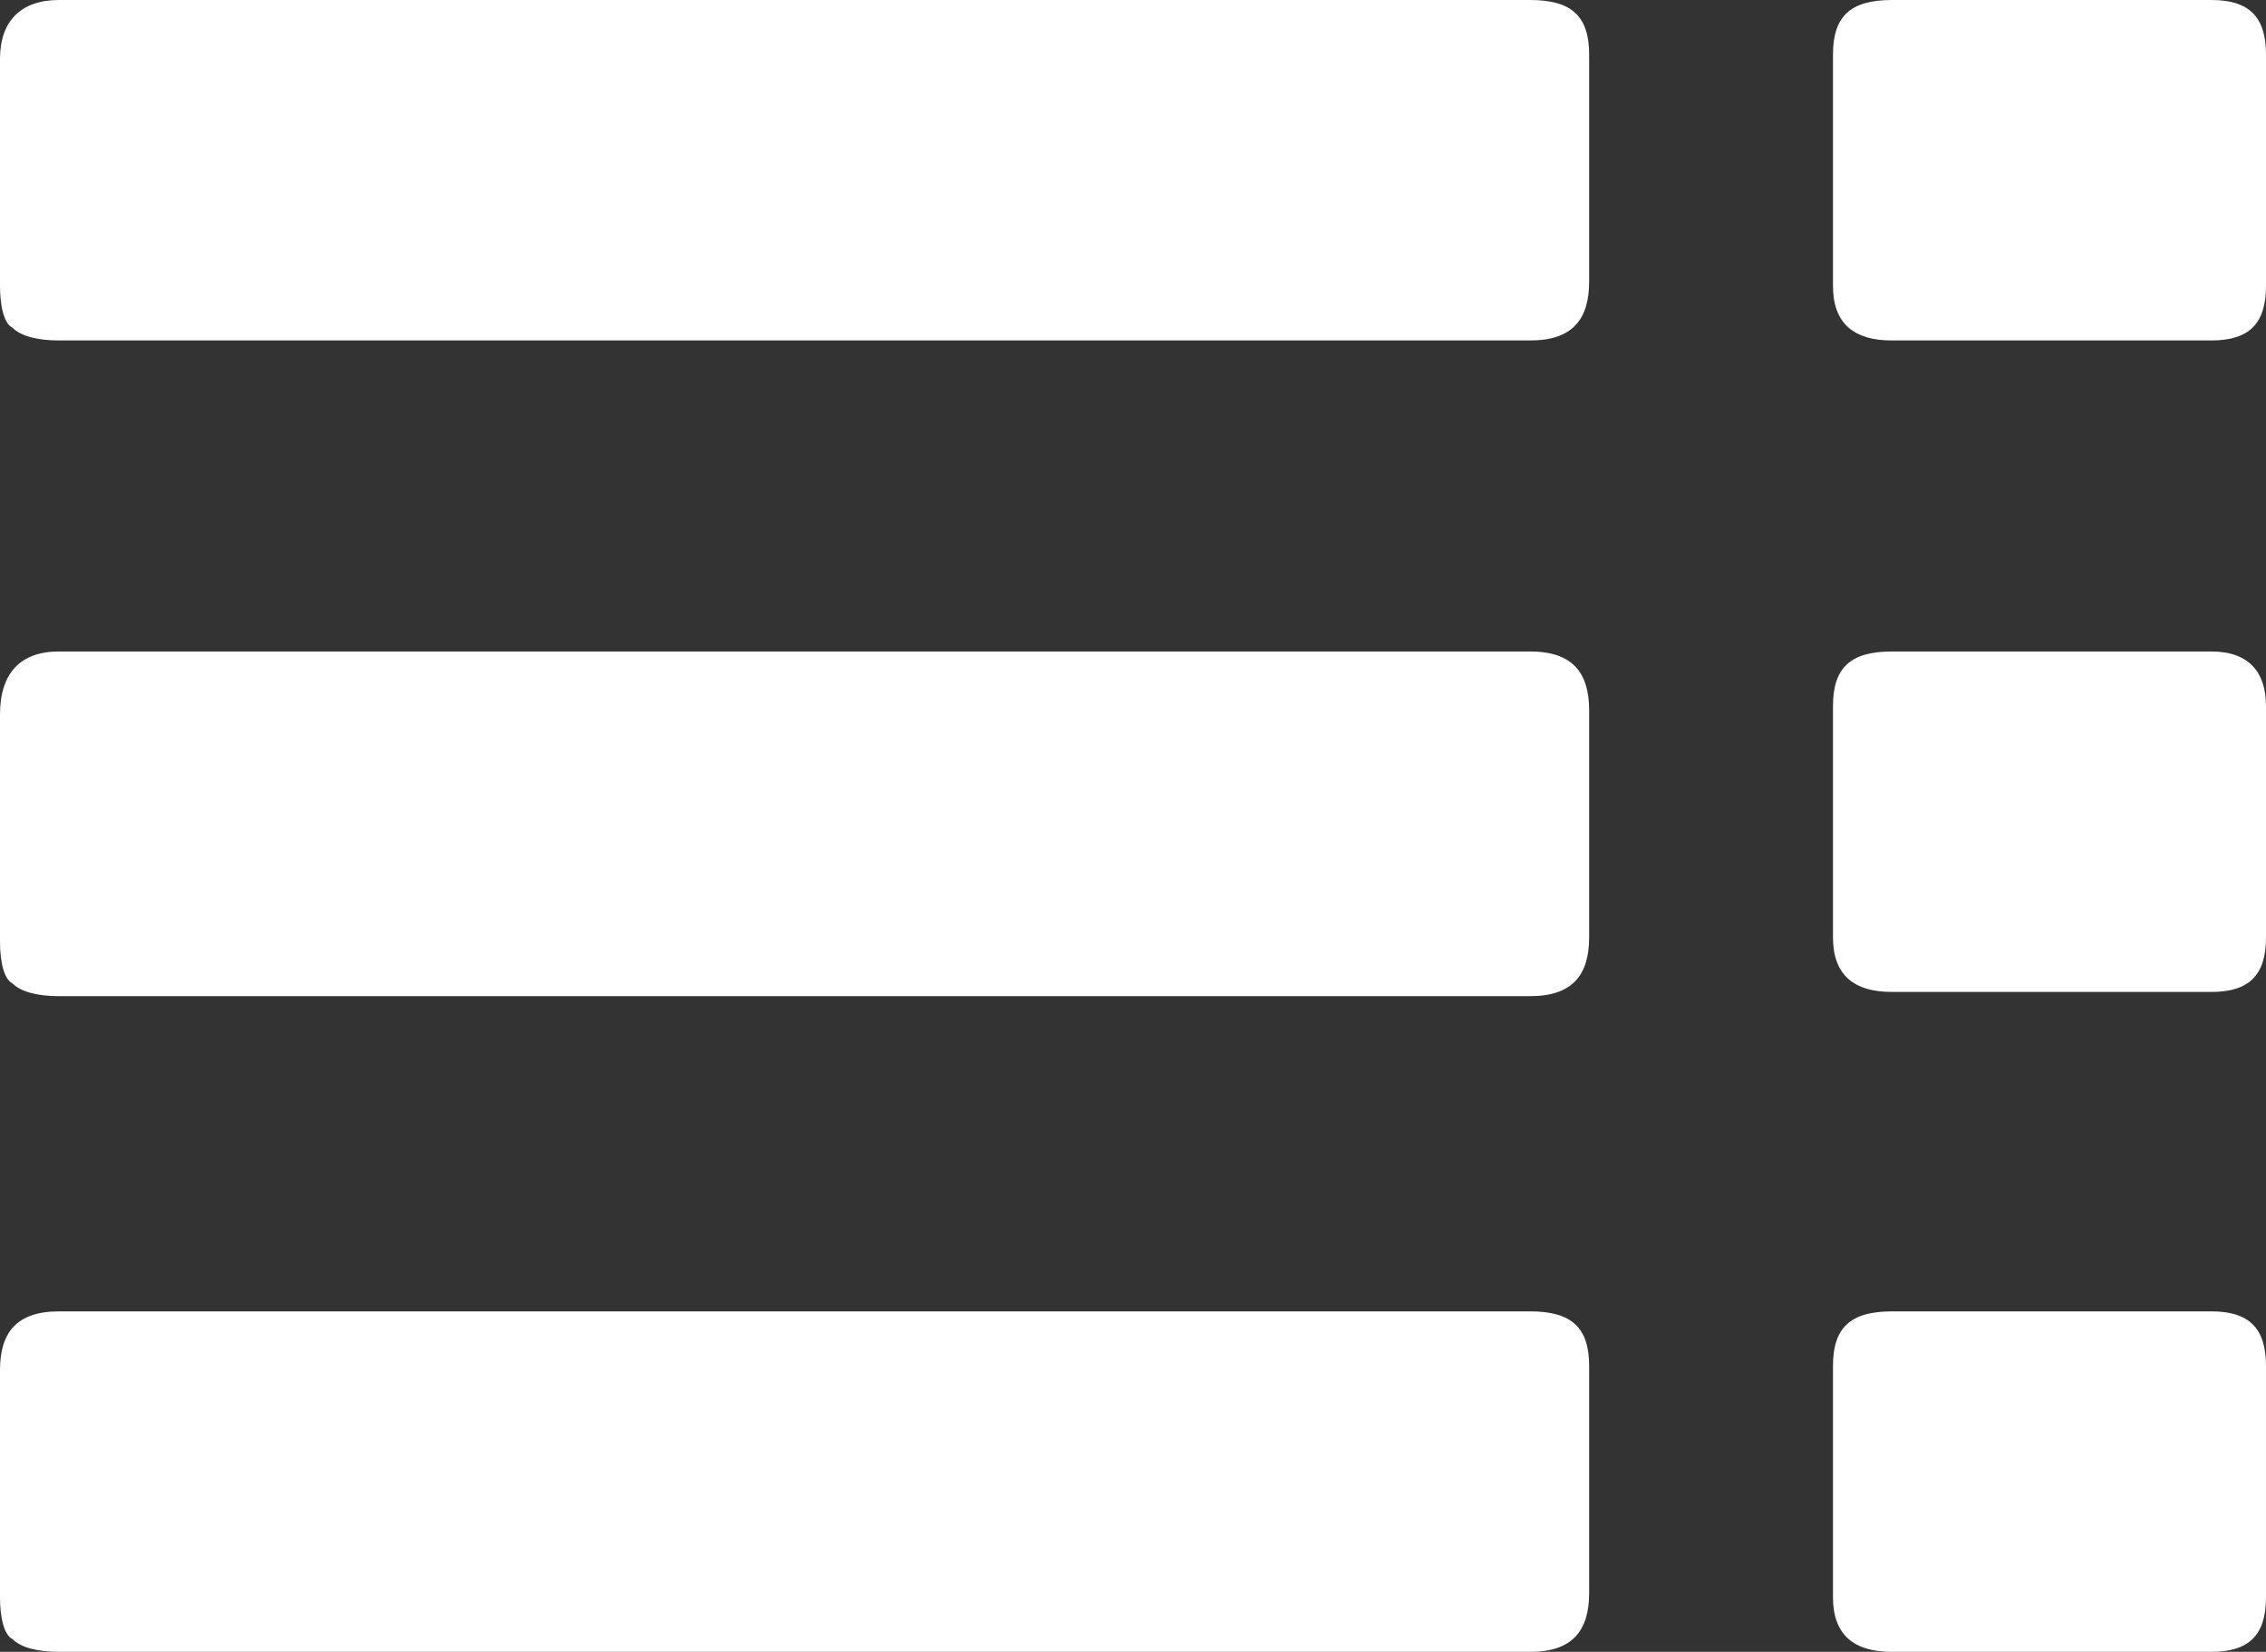
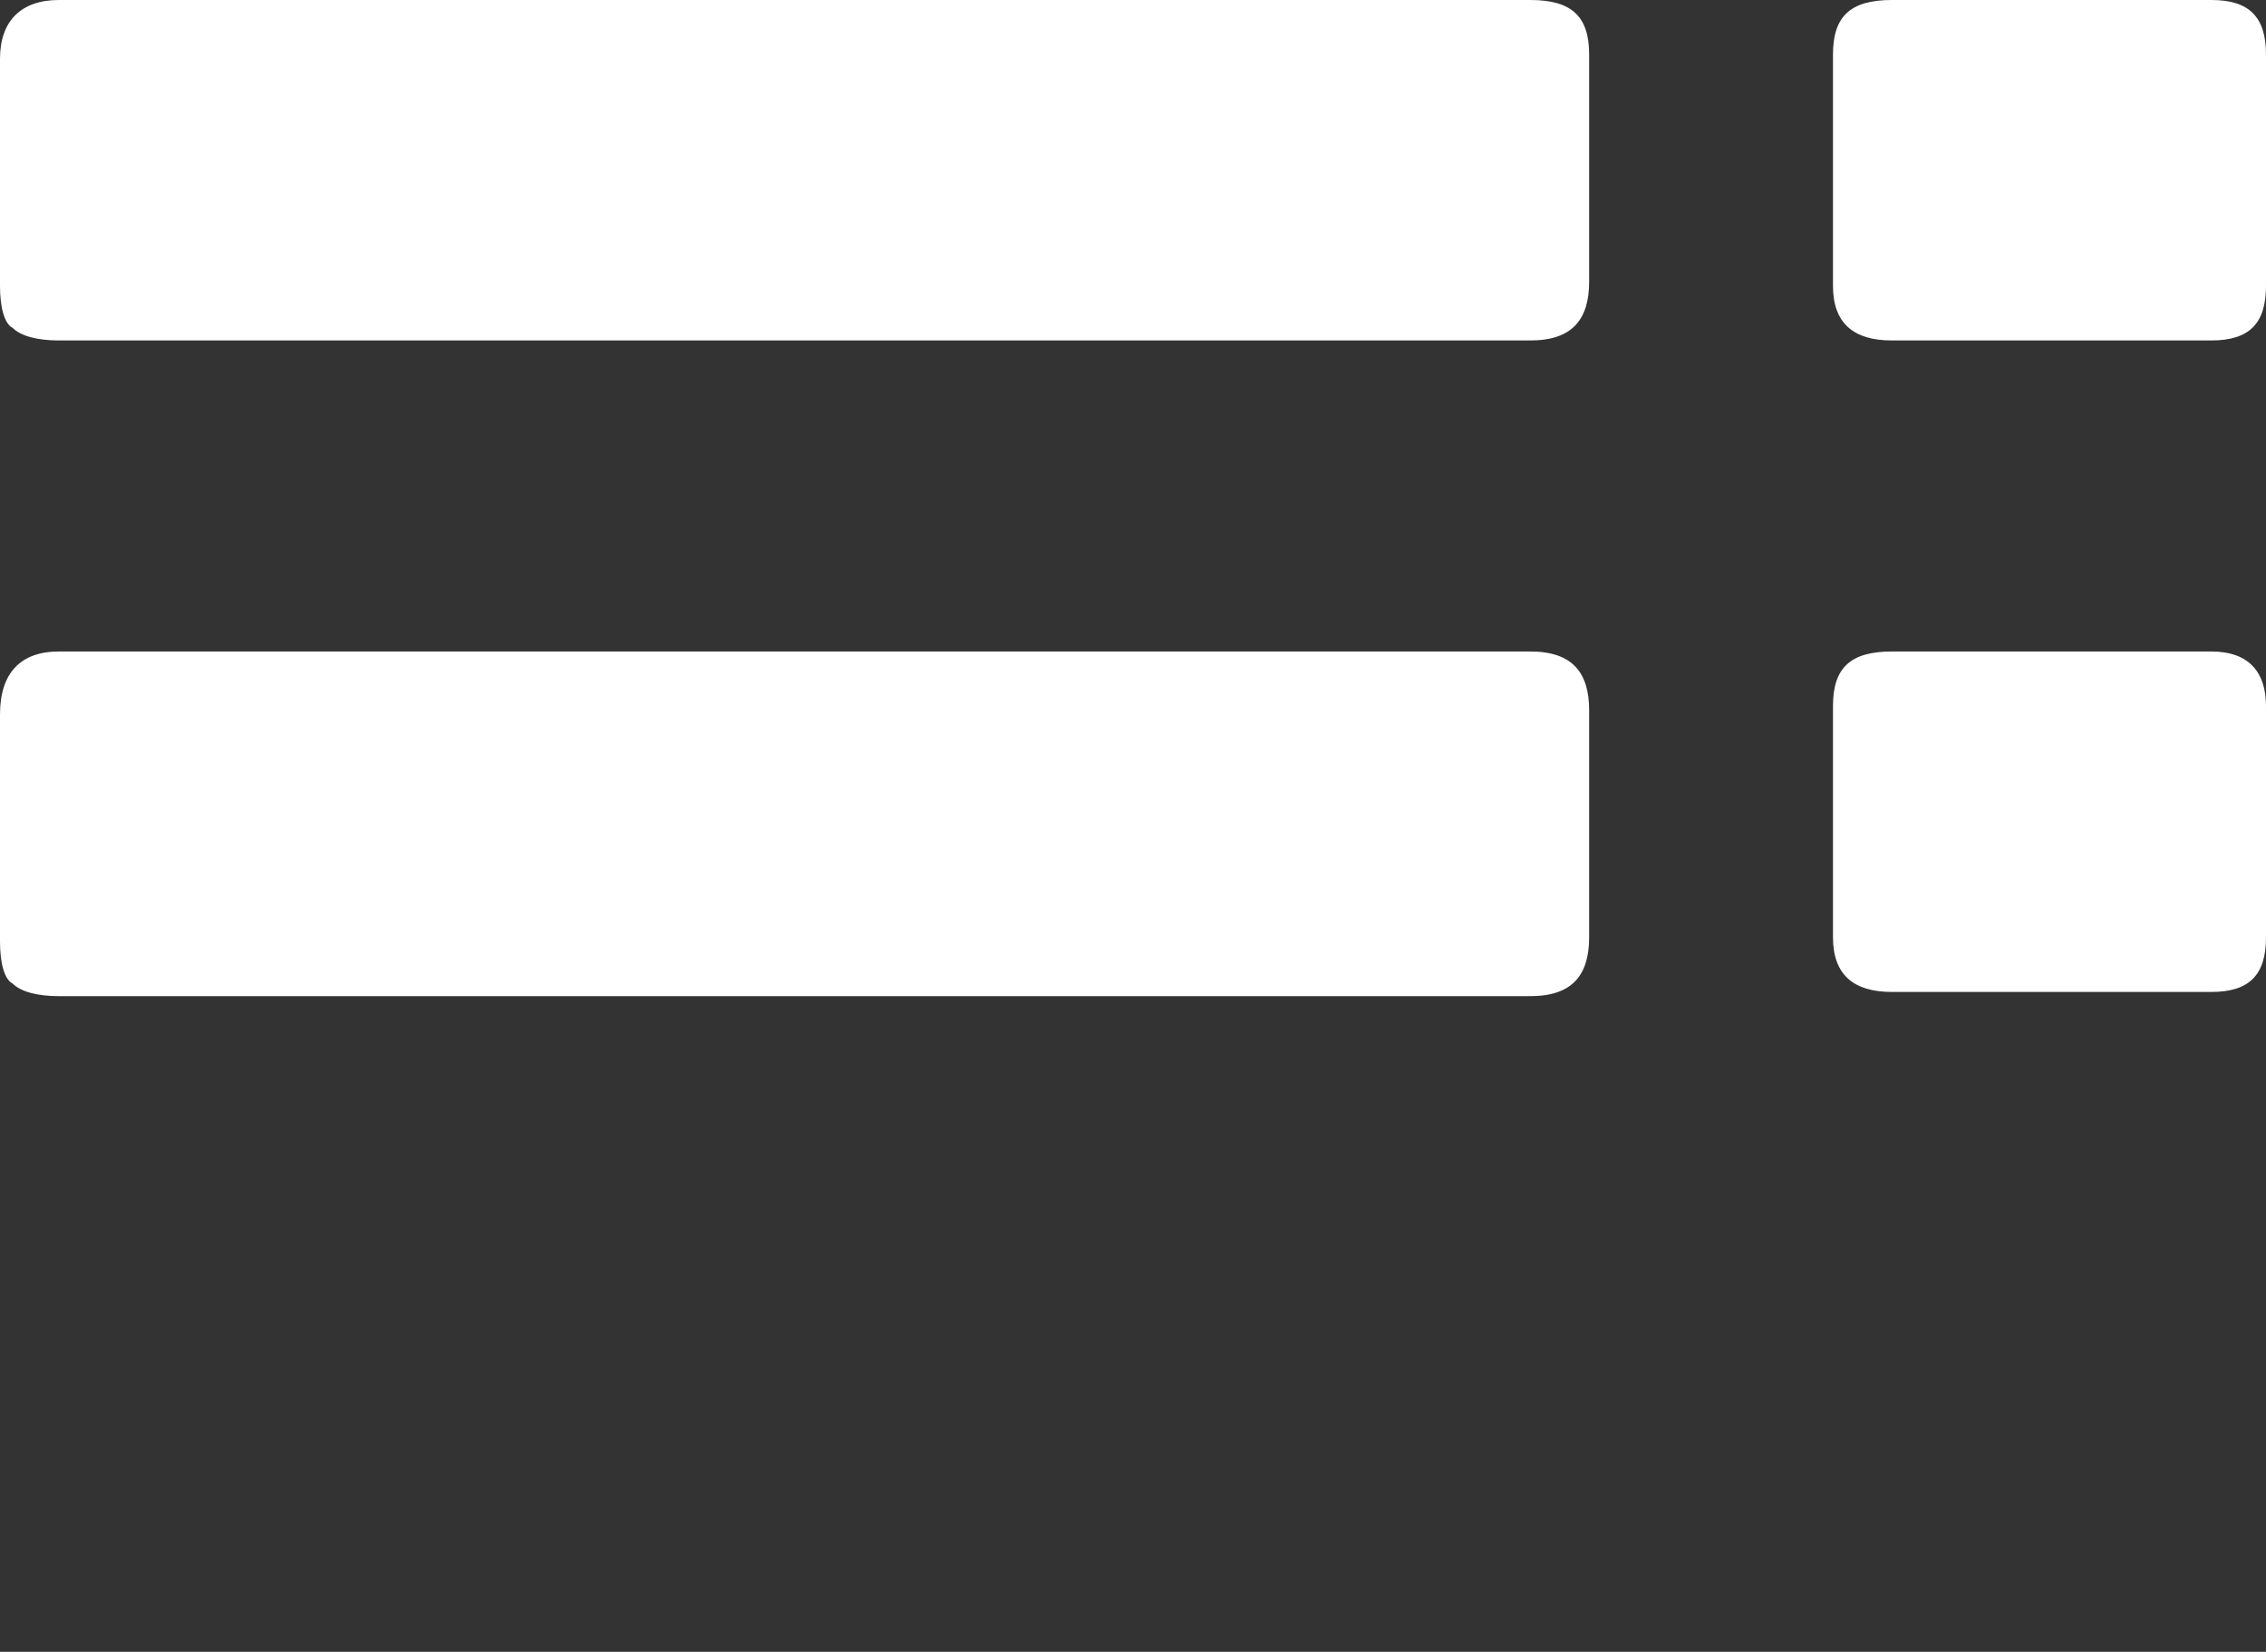
<svg xmlns="http://www.w3.org/2000/svg" version="1.1" id="Ebene_1" x="0px" y="0px" viewBox="0 0 53.9 39.3" style="enable-background:new 0 0 53.9 39.3;" xml:space="preserve">
  <rect x="0" y="0" width="53.9" height="39.3" fill="#333333" stroke="none" />
  <style type="text/css">
	.st0{fill:#FFFFFF;}
	.st1{fill:#EE7A25;}
	.st2{fill:#17344B;}
</style>
  <g>
    <g>
      <path class="st0" d="M52.6,0H45c-1,0-1.4,0.4-1.4,1.3v5.5c0,0.9,0.5,1.3,1.4,1.3h7.6c0.9,0,1.3-0.4,1.3-1.3V1.3    C53.9,0.4,53.5,0,52.6,0z" />
      <path class="st0" d="M36.4,0h-35C0.5,0,0,0.5,0,1.4v5.4c0,0.5,0.1,0.9,0.3,1C0.5,8,0.9,8.1,1.4,8.1h35c1,0,1.4-0.5,1.4-1.4V1.3    C37.8,0.4,37.4,0,36.4,0z" />
      <path class="st0" d="M52.6,15.5H45c-1,0-1.4,0.4-1.4,1.3v5.5c0,0.9,0.5,1.3,1.4,1.3h7.6c0.9,0,1.3-0.4,1.3-1.3v-5.5    C53.9,16,53.5,15.5,52.6,15.5z" />
      <path class="st0" d="M36.4,15.5h-35C0.5,15.5,0,16,0,17v5.4c0,0.5,0.1,0.9,0.3,1c0.2,0.2,0.6,0.3,1.1,0.3h35c1,0,1.4-0.5,1.4-1.4    v-5.4C37.8,16,37.4,15.5,36.4,15.5z" />
-       <path class="st0" d="M52.6,31.2H45c-1,0-1.4,0.4-1.4,1.3V38c0,0.9,0.5,1.3,1.4,1.3h7.6c0.9,0,1.3-0.4,1.3-1.3v-5.5    C53.9,31.6,53.5,31.2,52.6,31.2z" />
-       <path class="st0" d="M36.4,31.2h-35c-1,0-1.4,0.5-1.4,1.4V38c0,0.5,0.1,0.9,0.3,1c0.2,0.2,0.6,0.3,1.1,0.3h35c1,0,1.4-0.5,1.4-1.4    v-5.4C37.8,31.6,37.4,31.2,36.4,31.2z" />
    </g>
  </g>
</svg>